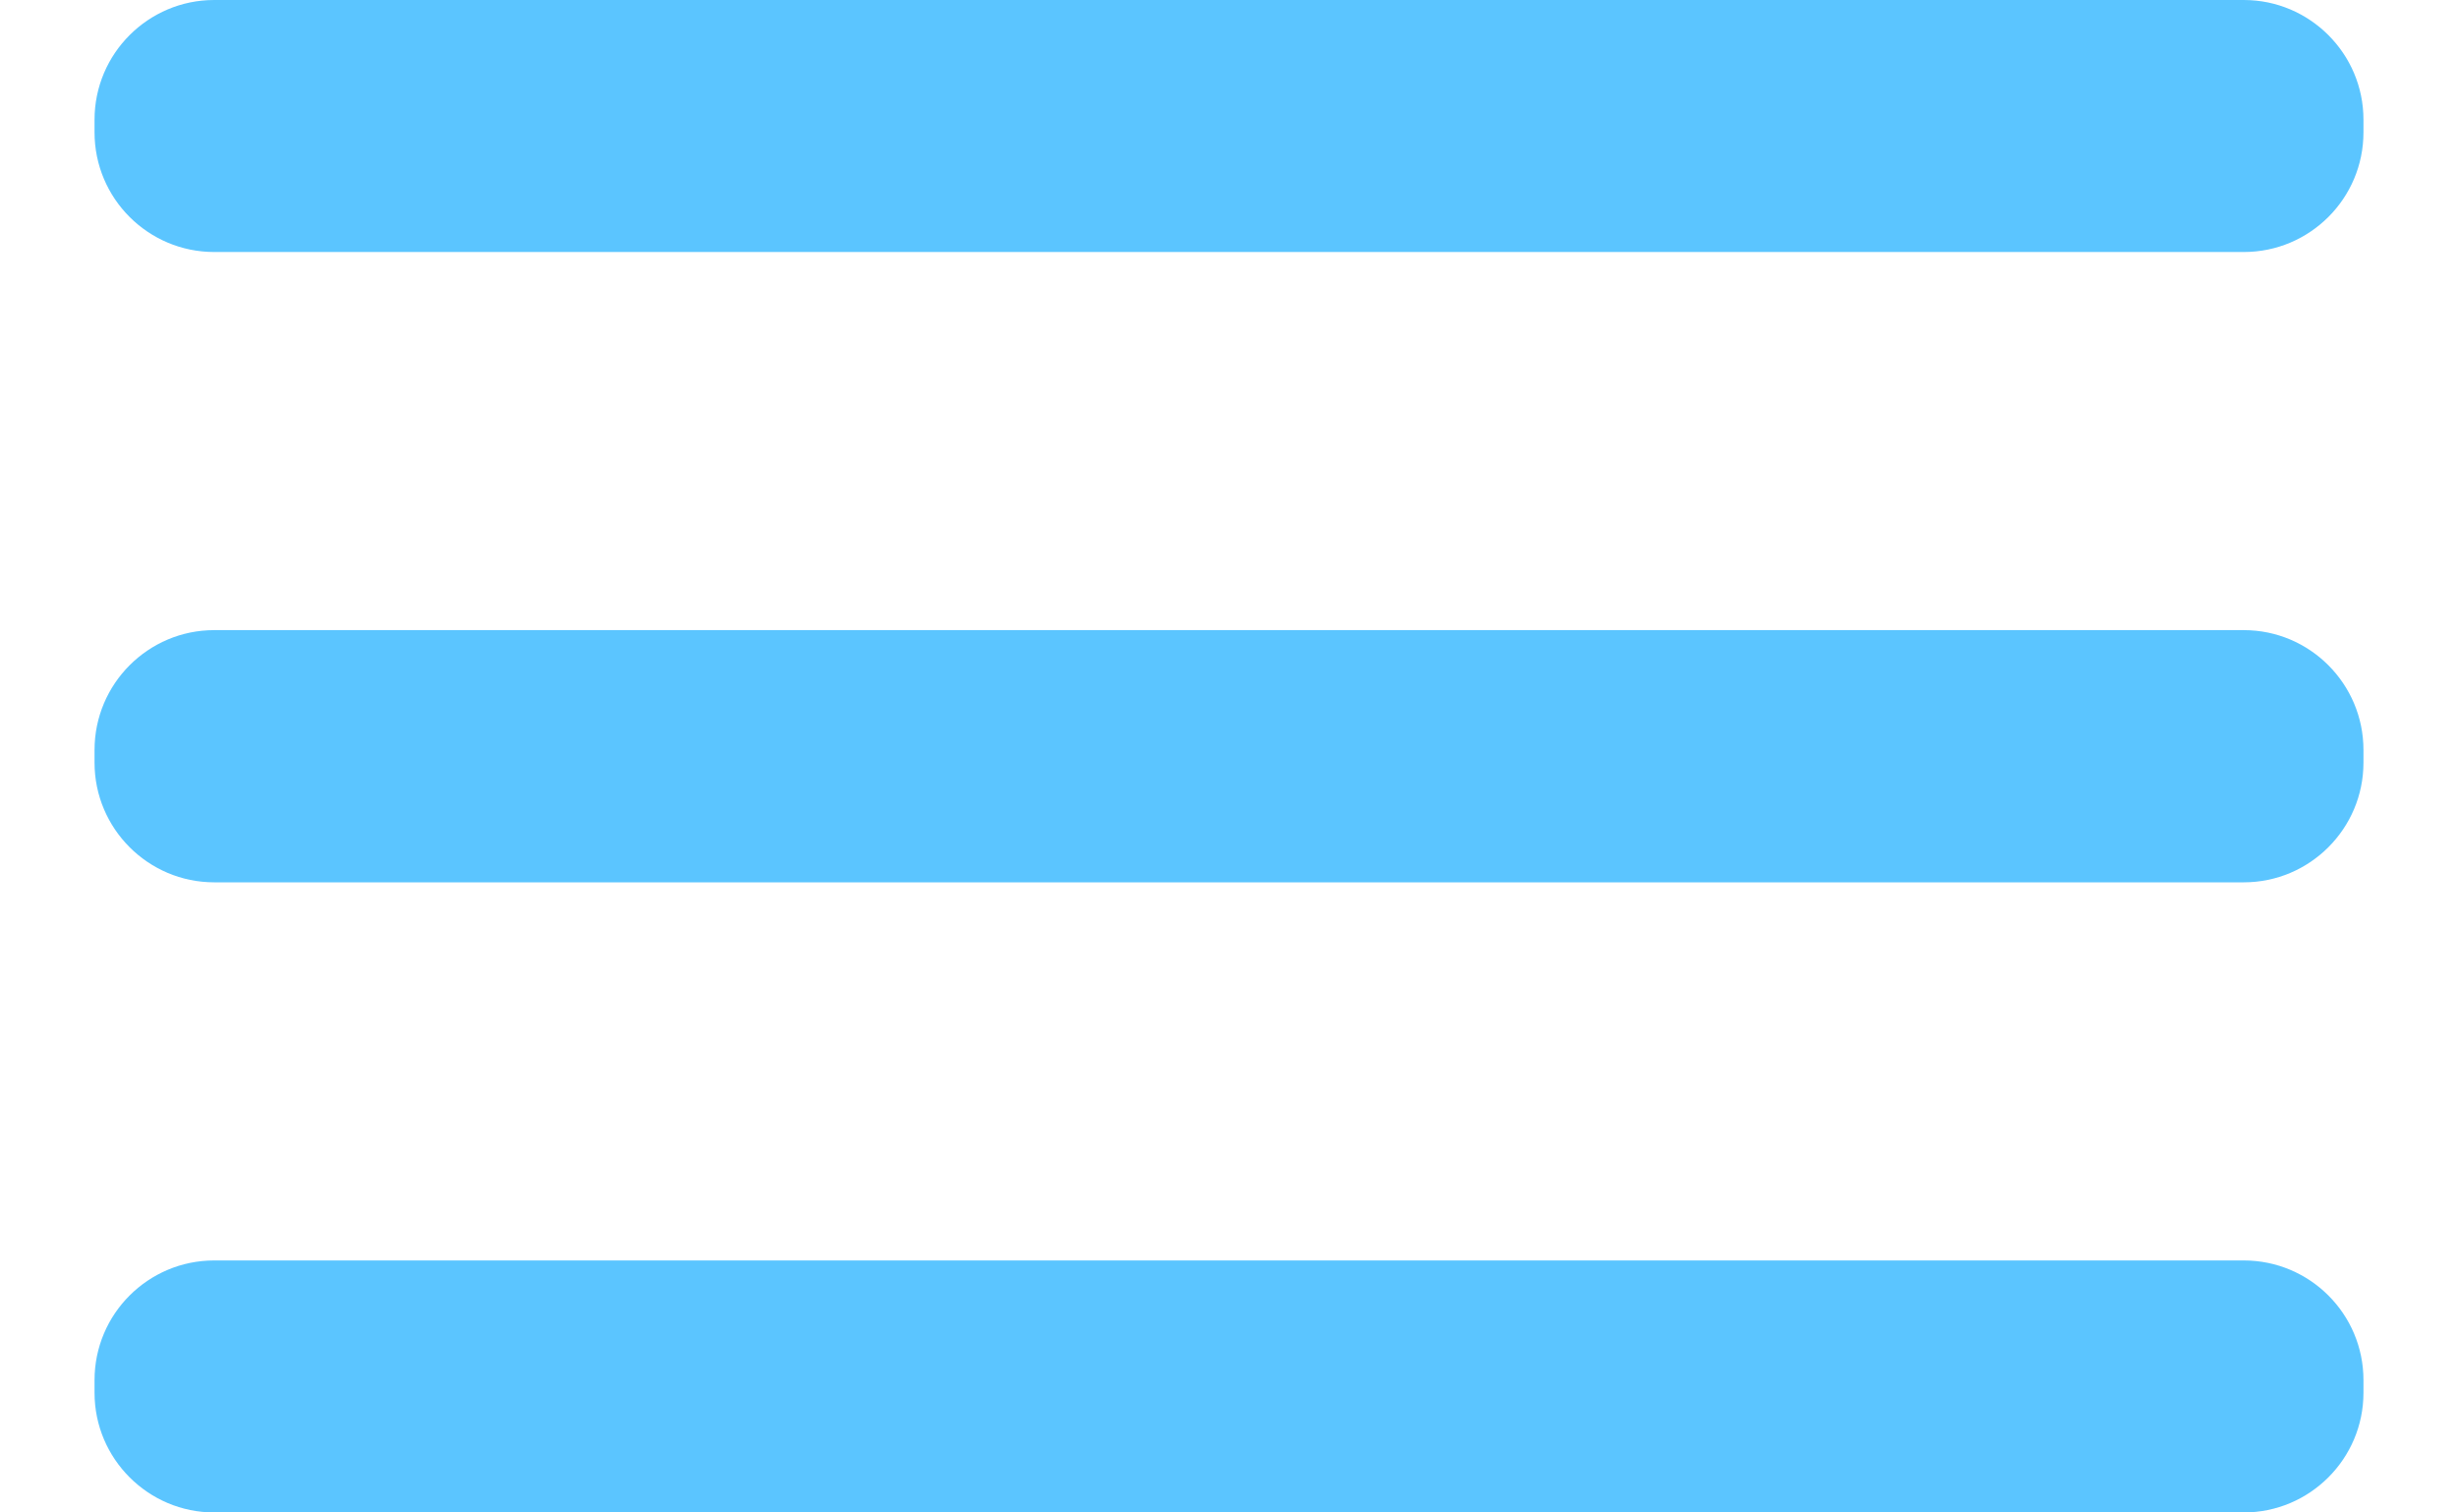
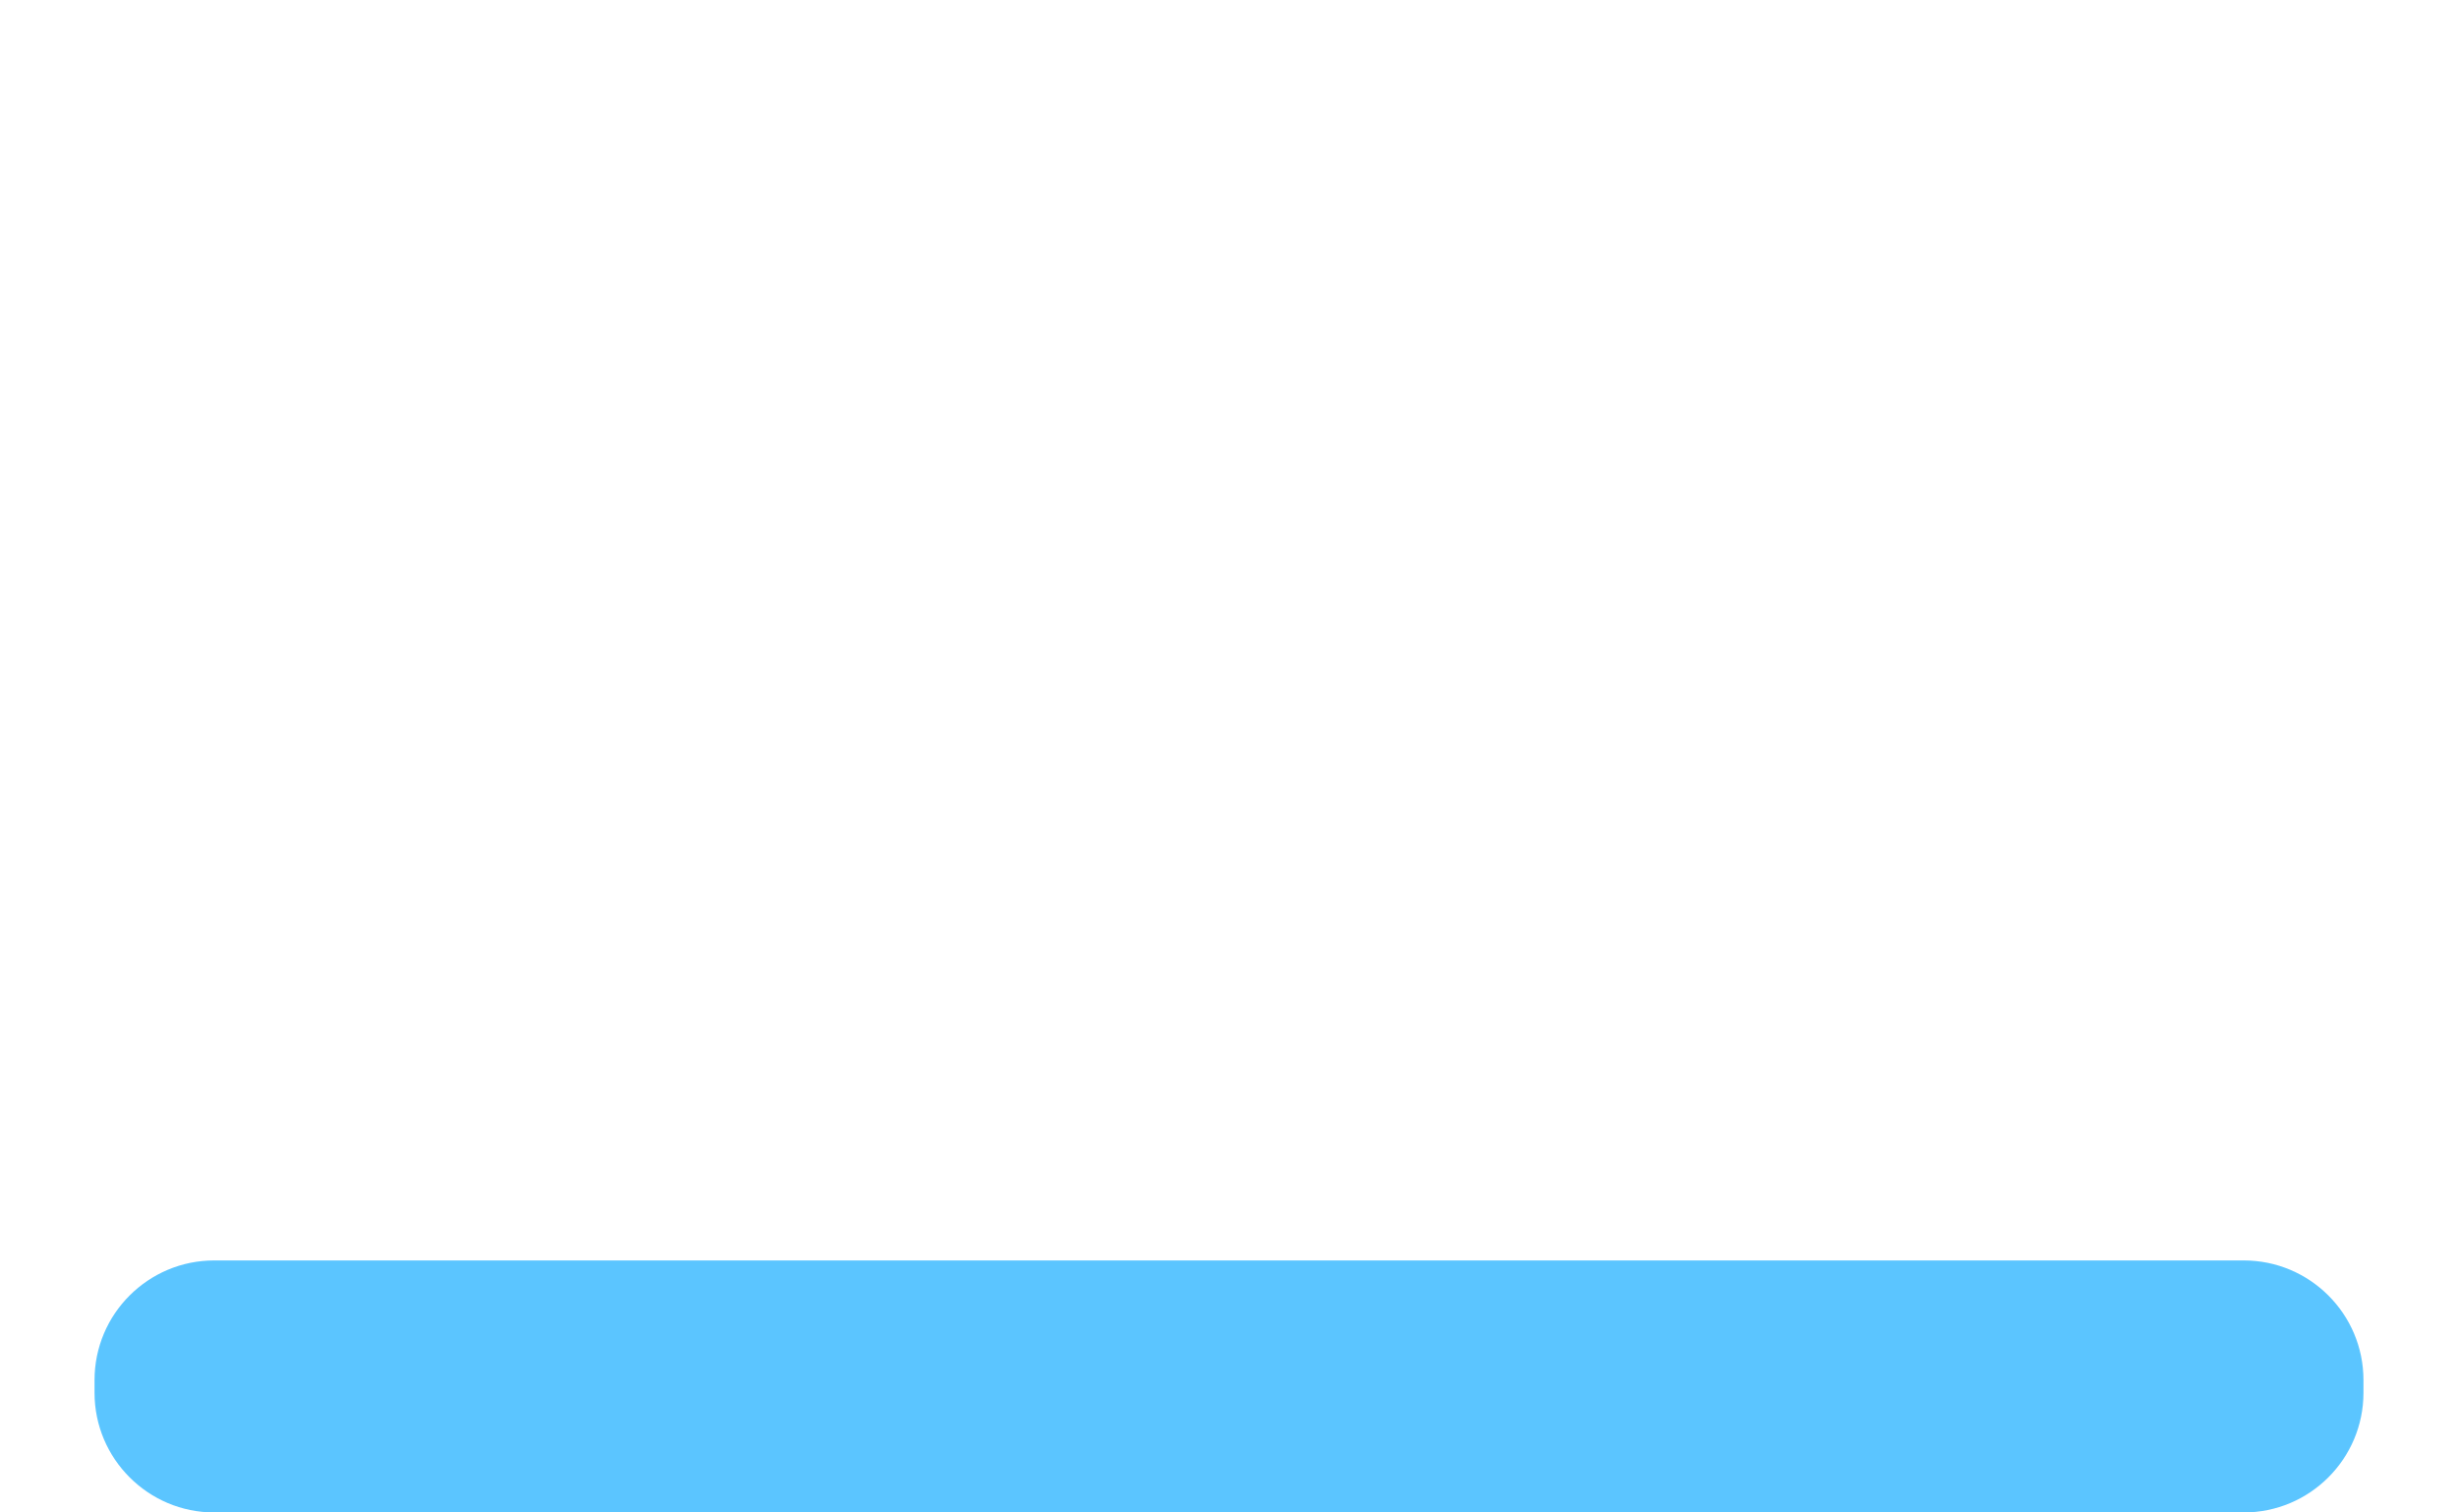
<svg xmlns="http://www.w3.org/2000/svg" width="13" height="8" viewBox="0 0 13 8" fill="none">
-   <path d="M11.867 3.333H1.133C0.784 3.333 0.5 3.617 0.5 3.967V4.034C0.5 4.383 0.784 4.667 1.133 4.667H11.867C12.216 4.667 12.5 4.383 12.5 4.034V3.967C12.5 3.617 12.216 3.333 11.867 3.333Z" fill="#5BC5FF" />
  <path d="M11.867 6.667H1.133C0.784 6.667 0.5 6.95 0.5 7.3V7.367C0.5 7.716 0.784 8 1.133 8H11.867C12.216 8 12.5 7.716 12.5 7.367V7.3C12.5 6.95 12.216 6.667 11.867 6.667Z" fill="#5BC5FF" />
-   <path d="M11.867 0H1.133C0.784 0 0.5 0.284 0.5 0.633V0.7C0.5 1.05 0.784 1.333 1.133 1.333H11.867C12.216 1.333 12.5 1.05 12.5 0.7V0.633C12.5 0.284 12.216 0 11.867 0Z" fill="#5BC5FF" />
</svg>